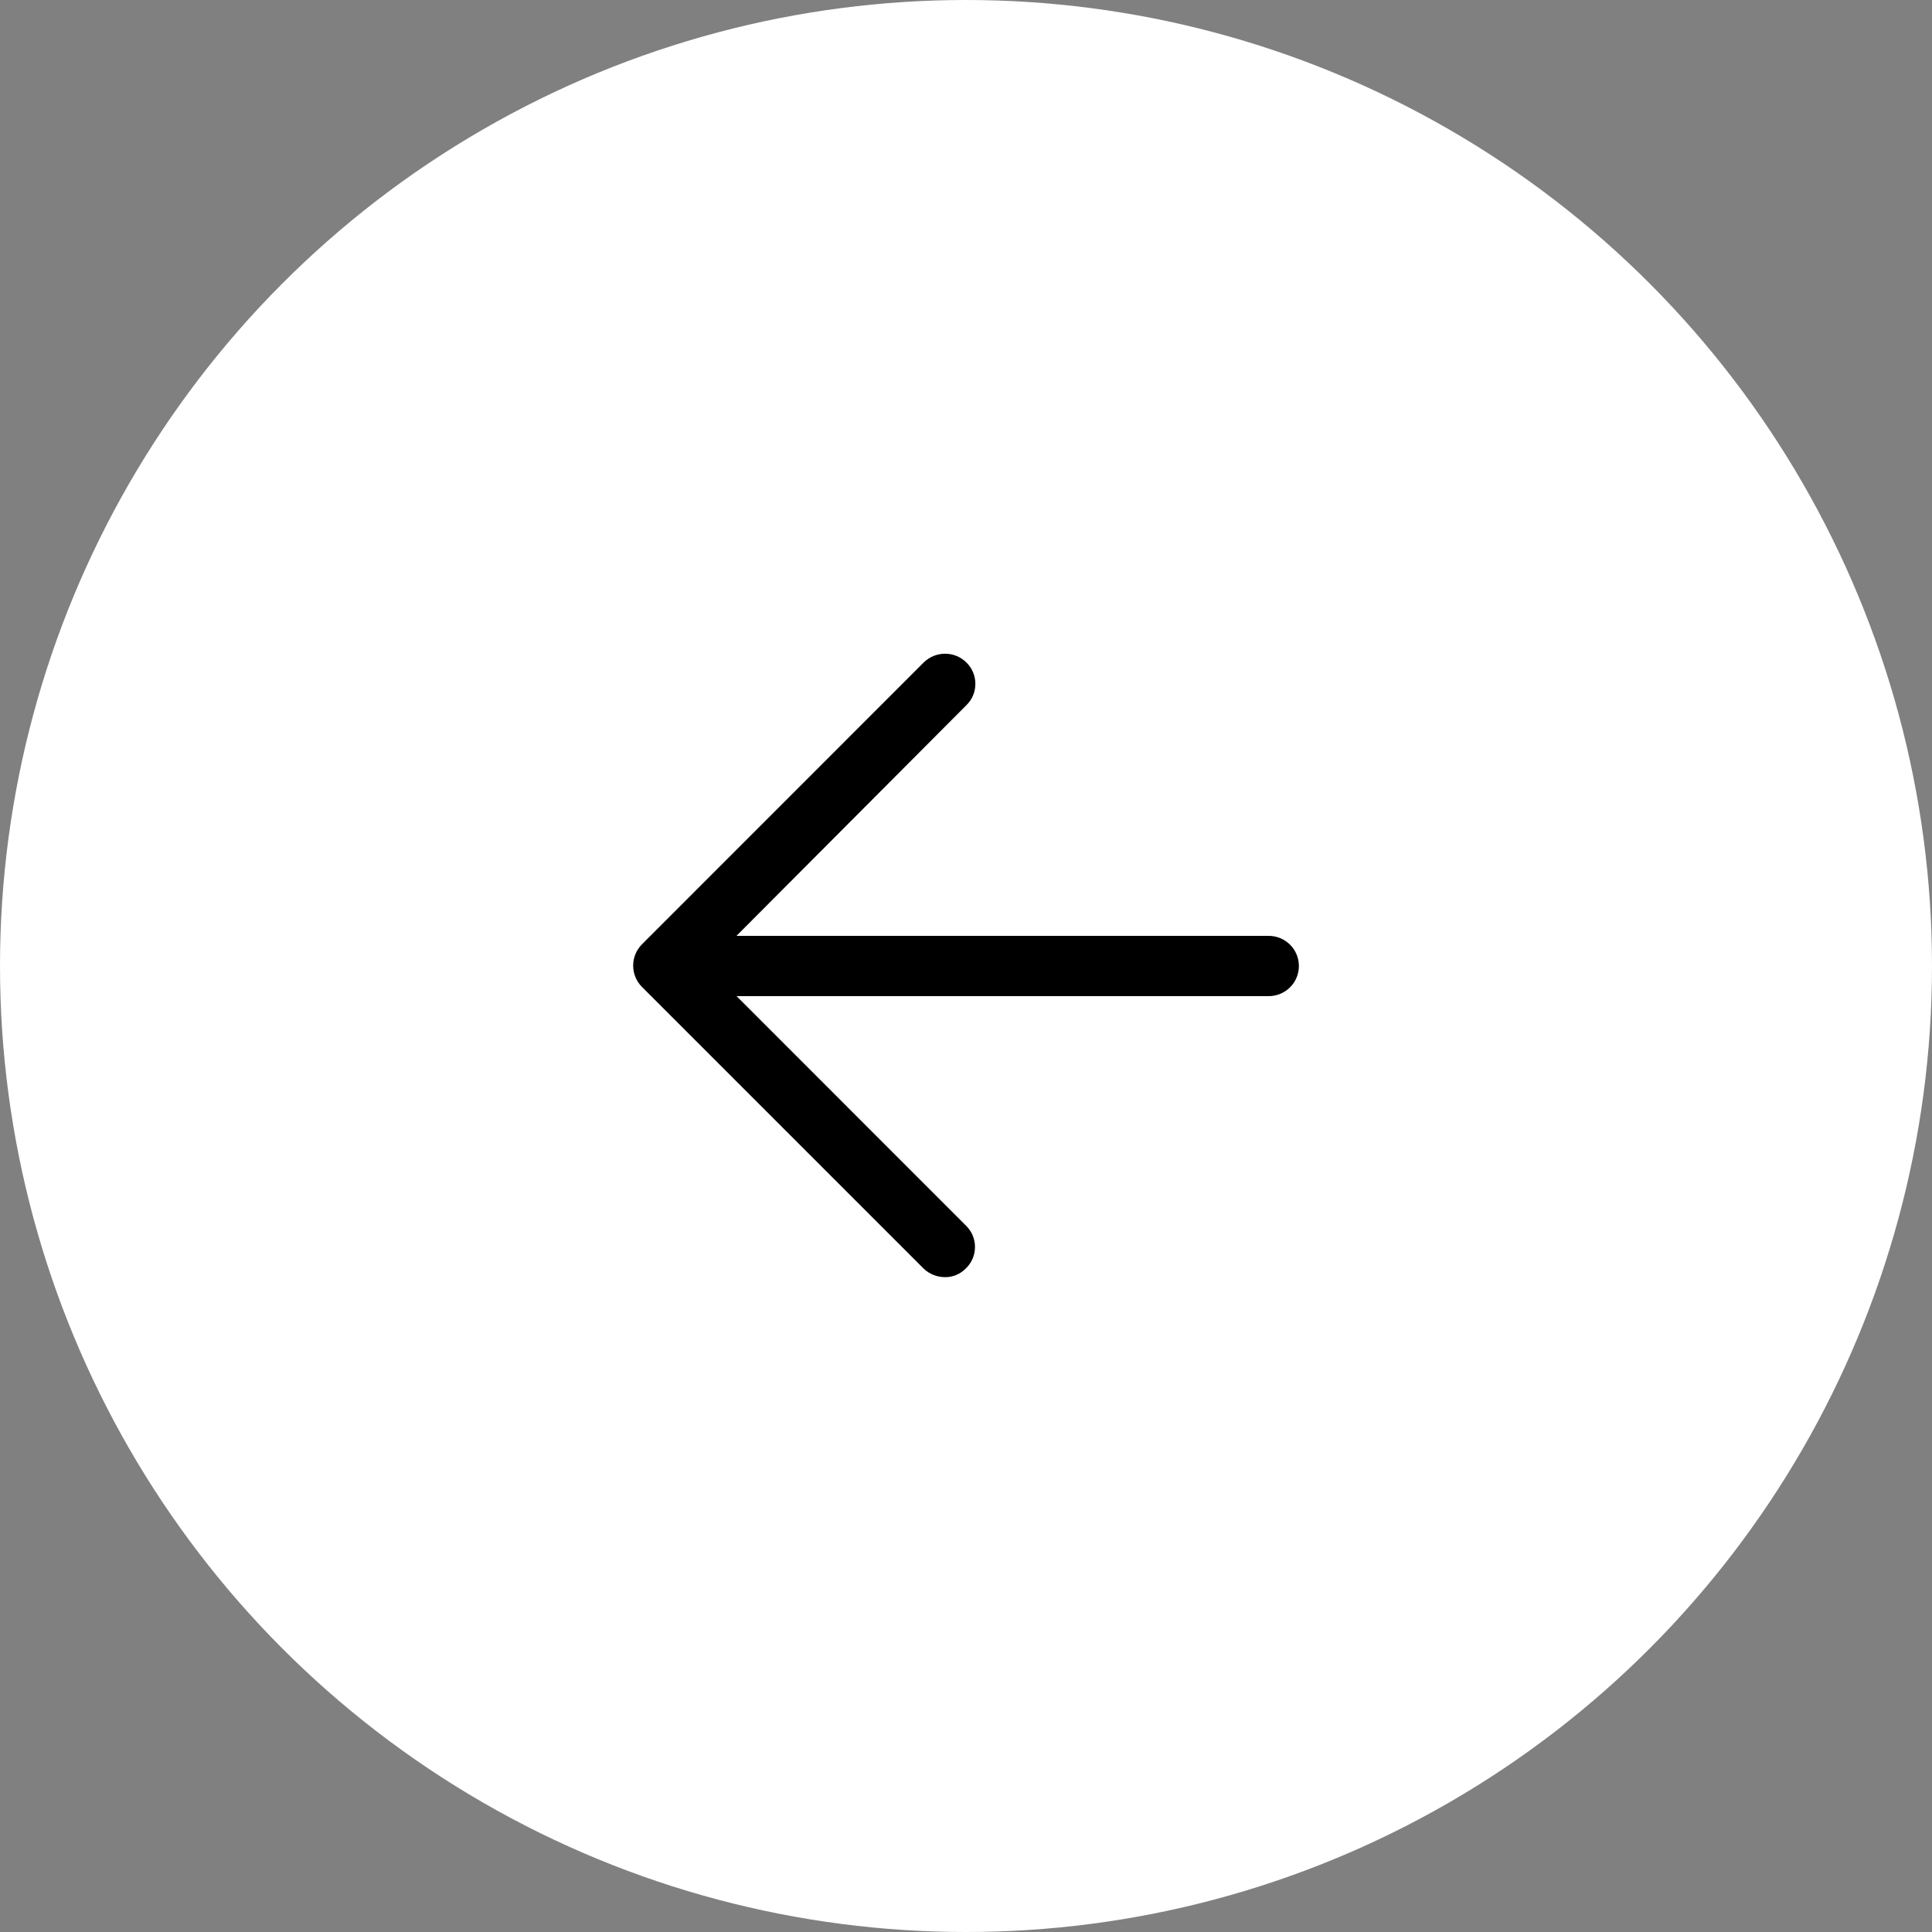
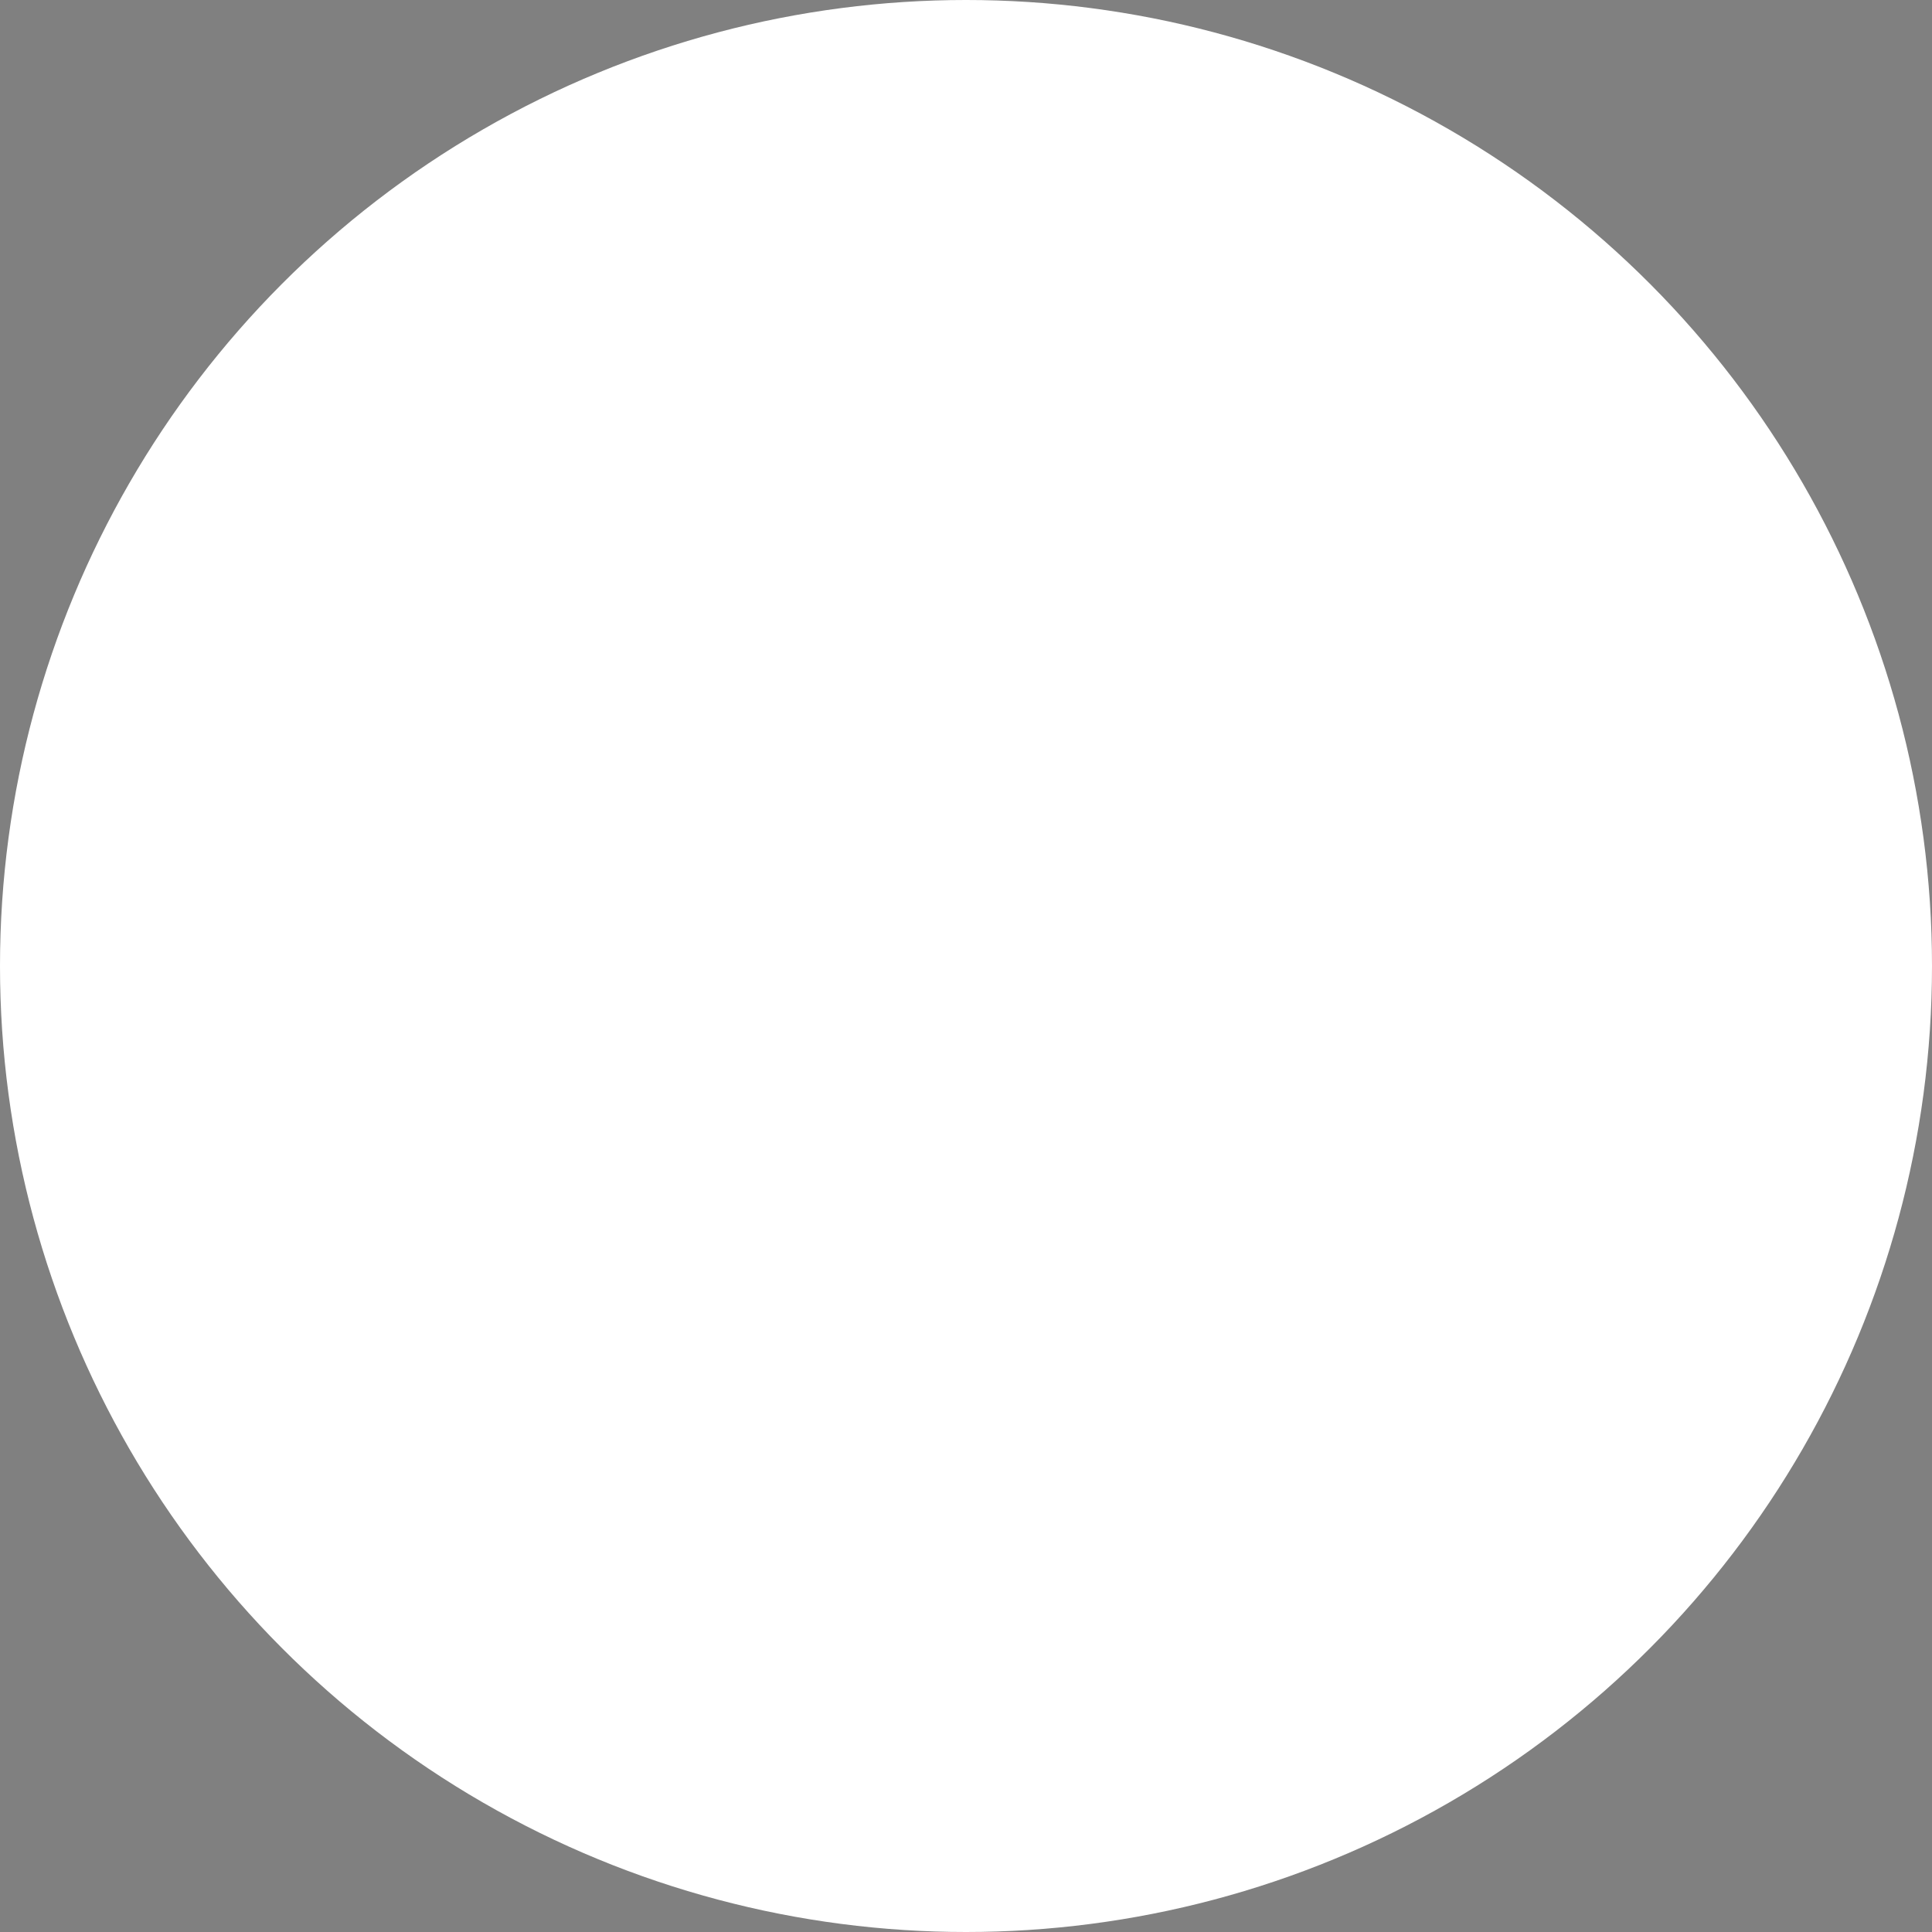
<svg xmlns="http://www.w3.org/2000/svg" width="20" height="20" viewBox="0 0 20 20" fill="none">
  <rect x="0" y="0" width="20" height="20" fill="#808080" stroke="none" />
  <circle cx="10" cy="10" r="10" fill="white" />
-   <path d="M9.562 13.133C9.622 13.19 9.701 13.221 9.783 13.221C9.865 13.222 9.944 13.188 10 13.129C10.06 13.071 10.093 12.992 10.093 12.908C10.093 12.825 10.06 12.746 10 12.688L7.625 10.312H13.133C13.306 10.312 13.446 10.173 13.446 10C13.446 9.827 13.306 9.688 13.133 9.688H7.624L10.004 7.3C10.064 7.242 10.097 7.162 10.097 7.079C10.097 6.996 10.064 6.916 10.004 6.858C9.882 6.737 9.685 6.737 9.562 6.858L6.646 9.775C6.524 9.897 6.524 10.095 6.646 10.217L9.562 13.133Z" fill="black" />
</svg>